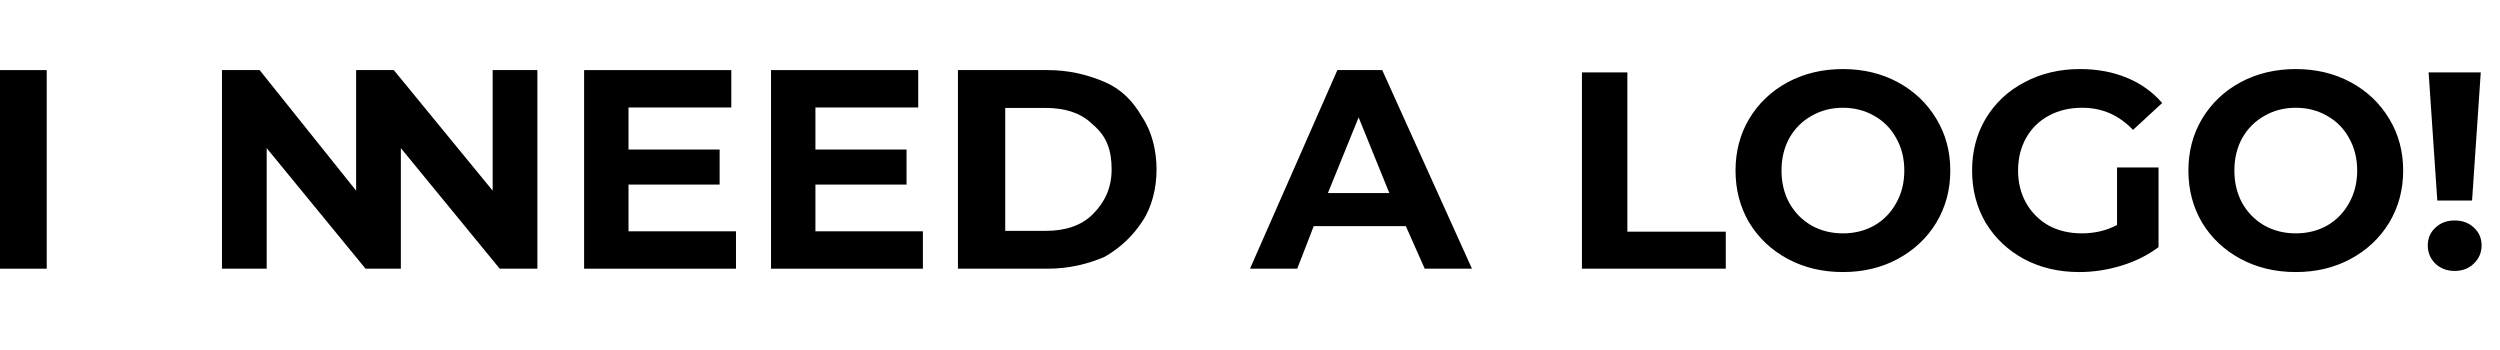
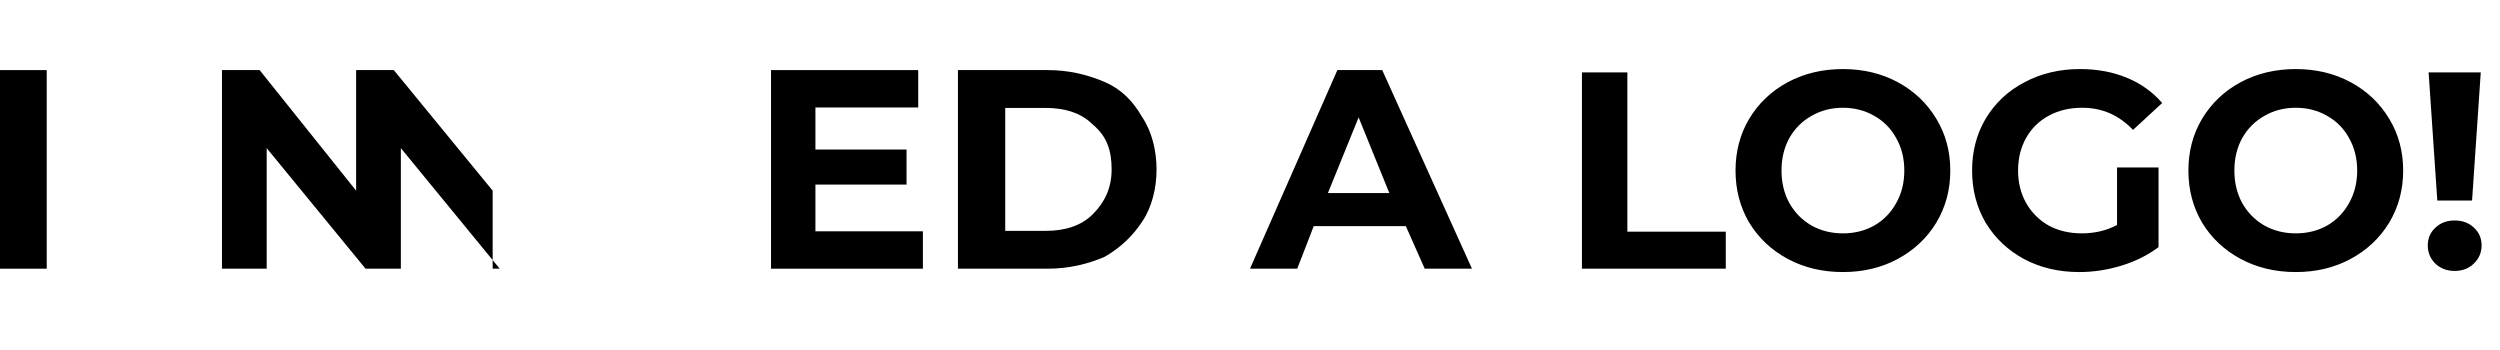
<svg xmlns="http://www.w3.org/2000/svg" width="214" height="30" viewBox="0 0 214 30" fill="none">
  <path d="M0 6H4V23H0V6Z" fill="black" />
-   <path d="M42.172 6V16.321L33.709 6H30.485V16.321L22.224 6H19V23H22.828V12.679L31.291 23H34.313V12.679L42.776 23H46V6H42.172Z" fill="black" />
-   <path d="M63 19.8V23H50V6H62.6V9.2H53.8V12.8H61.6V15.8H53.8V19.8H63Z" fill="black" />
+   <path d="M42.172 6V16.321L33.709 6H30.485V16.321L22.224 6H19V23H22.828V12.679L31.291 23H34.313V12.679L42.776 23H46H42.172Z" fill="black" />
  <path d="M79 19.8V23H66V6H78.6V9.2H69.8V12.8H77.6V15.8H69.8V19.8H79Z" fill="black" />
  <path d="M82 6H89.691C91.512 6 93.131 6.405 94.548 7.012C95.964 7.619 96.976 8.631 97.786 10.048C98.595 11.262 99 12.881 99 14.5C99 16.119 98.595 17.738 97.786 18.952C96.976 20.167 95.964 21.179 94.548 21.988C93.131 22.595 91.512 23 89.691 23H82V6ZM89.488 19.762C91.107 19.762 92.524 19.357 93.536 18.345C94.548 17.333 95.155 16.119 95.155 14.5C95.155 12.881 94.75 11.667 93.536 10.655C92.524 9.643 91.107 9.238 89.488 9.238H86.048V19.762H89.488V19.762Z" fill="black" />
  <path d="M120.34 19.357H112.457L111.043 23H107L114.479 6H118.319L126 23H121.957L120.34 19.357ZM118.926 16.524L116.298 10.048L113.67 16.524H118.926Z" fill="black" />
  <path d="M135.414 6.2H139.302V19.832H147.726V23H135.414V6.2ZM157.753 23.288C156.009 23.288 154.433 22.912 153.025 22.16C151.633 21.408 150.537 20.376 149.737 19.064C148.953 17.736 148.561 16.248 148.561 14.6C148.561 12.952 148.953 11.472 149.737 10.16C150.537 8.832 151.633 7.792 153.025 7.04C154.433 6.288 156.009 5.912 157.753 5.912C159.497 5.912 161.065 6.288 162.457 7.04C163.849 7.792 164.945 8.832 165.745 10.16C166.545 11.472 166.945 12.952 166.945 14.6C166.945 16.248 166.545 17.736 165.745 19.064C164.945 20.376 163.849 21.408 162.457 22.16C161.065 22.912 159.497 23.288 157.753 23.288ZM157.753 19.976C158.745 19.976 159.641 19.752 160.441 19.304C161.241 18.84 161.865 18.2 162.313 17.384C162.777 16.568 163.009 15.64 163.009 14.6C163.009 13.56 162.777 12.632 162.313 11.816C161.865 11 161.241 10.368 160.441 9.92C159.641 9.456 158.745 9.224 157.753 9.224C156.761 9.224 155.865 9.456 155.065 9.92C154.265 10.368 153.633 11 153.169 11.816C152.721 12.632 152.497 13.56 152.497 14.6C152.497 15.64 152.721 16.568 153.169 17.384C153.633 18.2 154.265 18.84 155.065 19.304C155.865 19.752 156.761 19.976 157.753 19.976ZM181.219 14.336H184.771V21.152C183.859 21.84 182.803 22.368 181.603 22.736C180.403 23.104 179.195 23.288 177.979 23.288C176.235 23.288 174.667 22.92 173.275 22.184C171.883 21.432 170.787 20.4 169.987 19.088C169.203 17.76 168.811 16.264 168.811 14.6C168.811 12.936 169.203 11.448 169.987 10.136C170.787 8.808 171.891 7.776 173.299 7.04C174.707 6.288 176.291 5.912 178.051 5.912C179.523 5.912 180.859 6.16 182.059 6.656C183.259 7.152 184.267 7.872 185.083 8.816L182.587 11.12C181.387 9.856 179.939 9.224 178.243 9.224C177.171 9.224 176.219 9.448 175.387 9.896C174.555 10.344 173.907 10.976 173.443 11.792C172.979 12.608 172.747 13.544 172.747 14.6C172.747 15.64 172.979 16.568 173.443 17.384C173.907 18.2 174.547 18.84 175.363 19.304C176.195 19.752 177.139 19.976 178.195 19.976C179.315 19.976 180.323 19.736 181.219 19.256V14.336ZM196.519 23.288C194.775 23.288 193.199 22.912 191.791 22.16C190.399 21.408 189.303 20.376 188.503 19.064C187.719 17.736 187.327 16.248 187.327 14.6C187.327 12.952 187.719 11.472 188.503 10.16C189.303 8.832 190.399 7.792 191.791 7.04C193.199 6.288 194.775 5.912 196.519 5.912C198.263 5.912 199.831 6.288 201.223 7.04C202.615 7.792 203.711 8.832 204.511 10.16C205.311 11.472 205.711 12.952 205.711 14.6C205.711 16.248 205.311 17.736 204.511 19.064C203.711 20.376 202.615 21.408 201.223 22.16C199.831 22.912 198.263 23.288 196.519 23.288ZM196.519 19.976C197.511 19.976 198.407 19.752 199.207 19.304C200.007 18.84 200.631 18.2 201.079 17.384C201.543 16.568 201.775 15.64 201.775 14.6C201.775 13.56 201.543 12.632 201.079 11.816C200.631 11 200.007 10.368 199.207 9.92C198.407 9.456 197.511 9.224 196.519 9.224C195.527 9.224 194.631 9.456 193.831 9.92C193.031 10.368 192.399 11 191.935 11.816C191.487 12.632 191.263 13.56 191.263 14.6C191.263 15.64 191.487 16.568 191.935 17.384C192.399 18.2 193.031 18.84 193.831 19.304C194.631 19.752 195.527 19.976 196.519 19.976ZM207.889 6.2H212.353L211.609 17.168H208.633L207.889 6.2ZM210.121 23.192C209.465 23.192 208.913 22.984 208.465 22.568C208.033 22.136 207.817 21.616 207.817 21.008C207.817 20.4 208.033 19.896 208.465 19.496C208.897 19.08 209.449 18.872 210.121 18.872C210.793 18.872 211.345 19.08 211.777 19.496C212.209 19.896 212.425 20.4 212.425 21.008C212.425 21.616 212.201 22.136 211.753 22.568C211.321 22.984 210.777 23.192 210.121 23.192Z" fill="black" />
</svg>